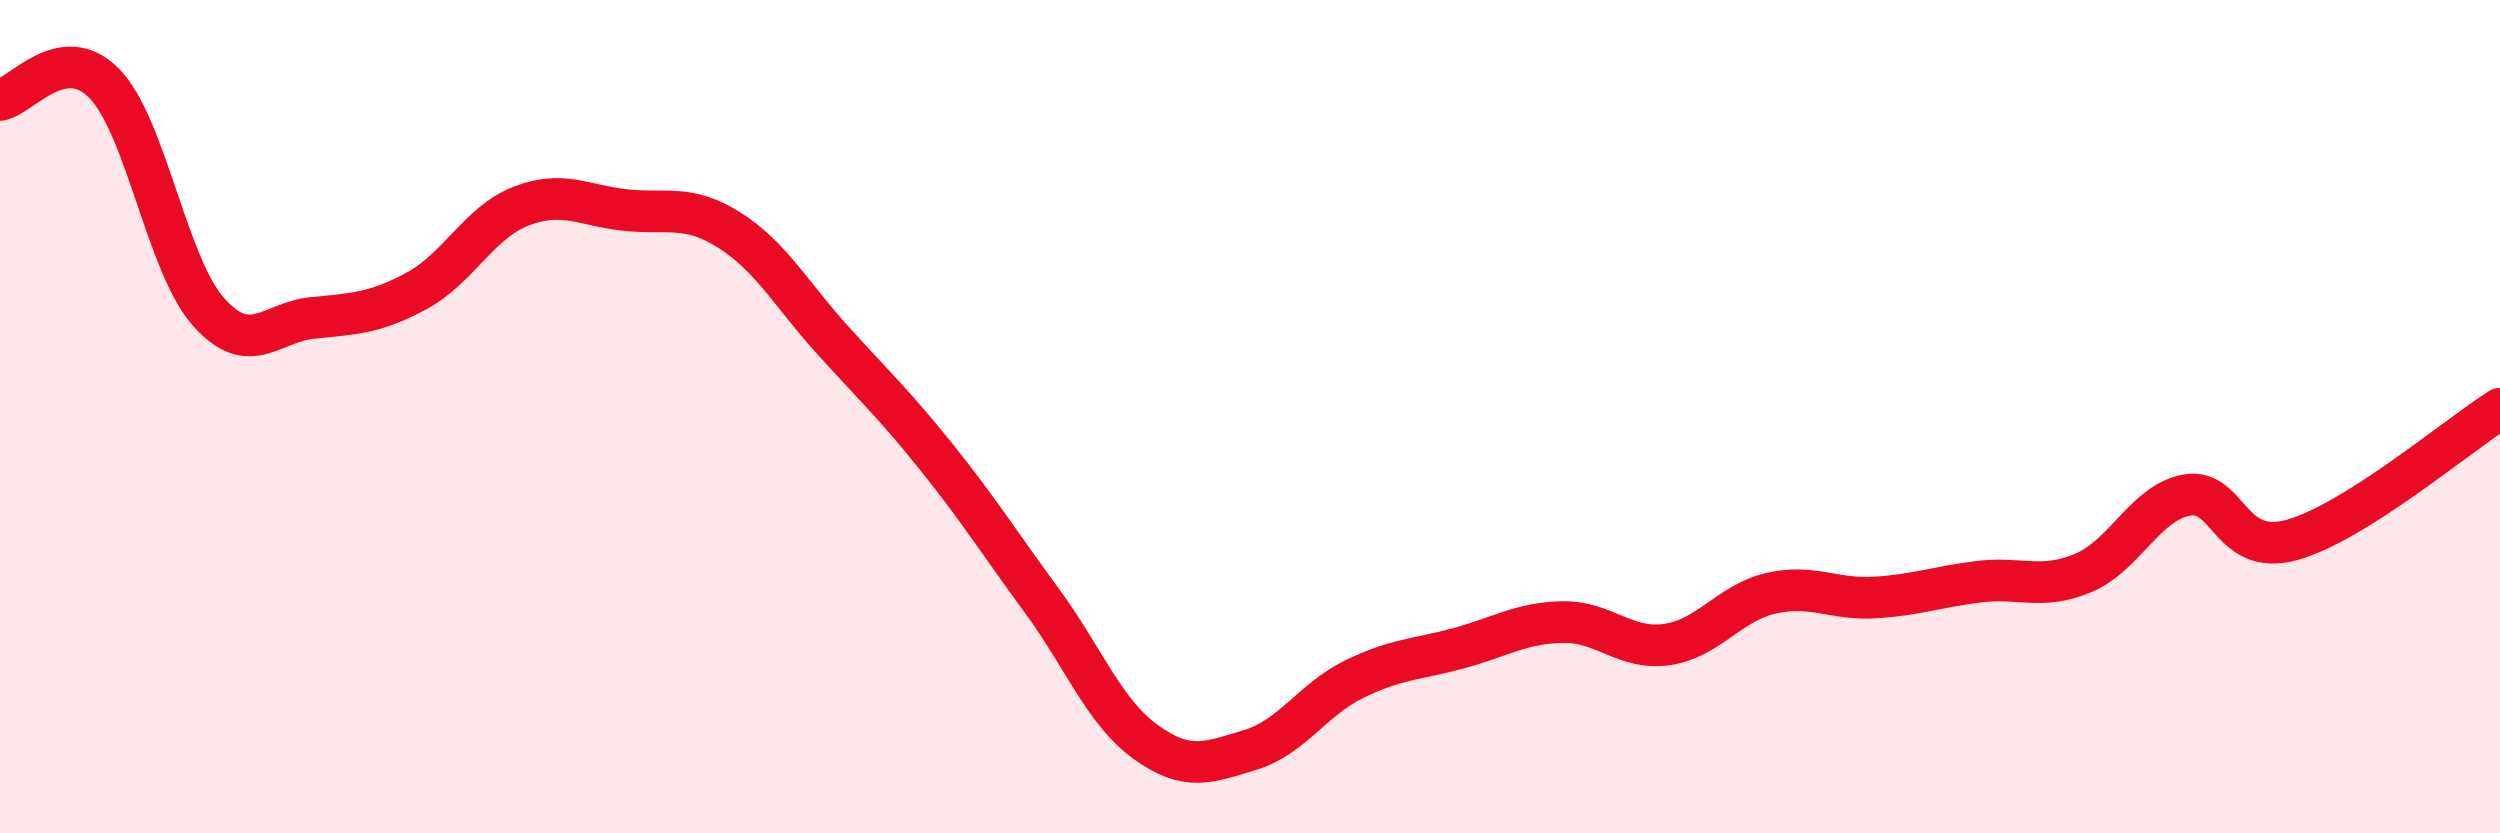
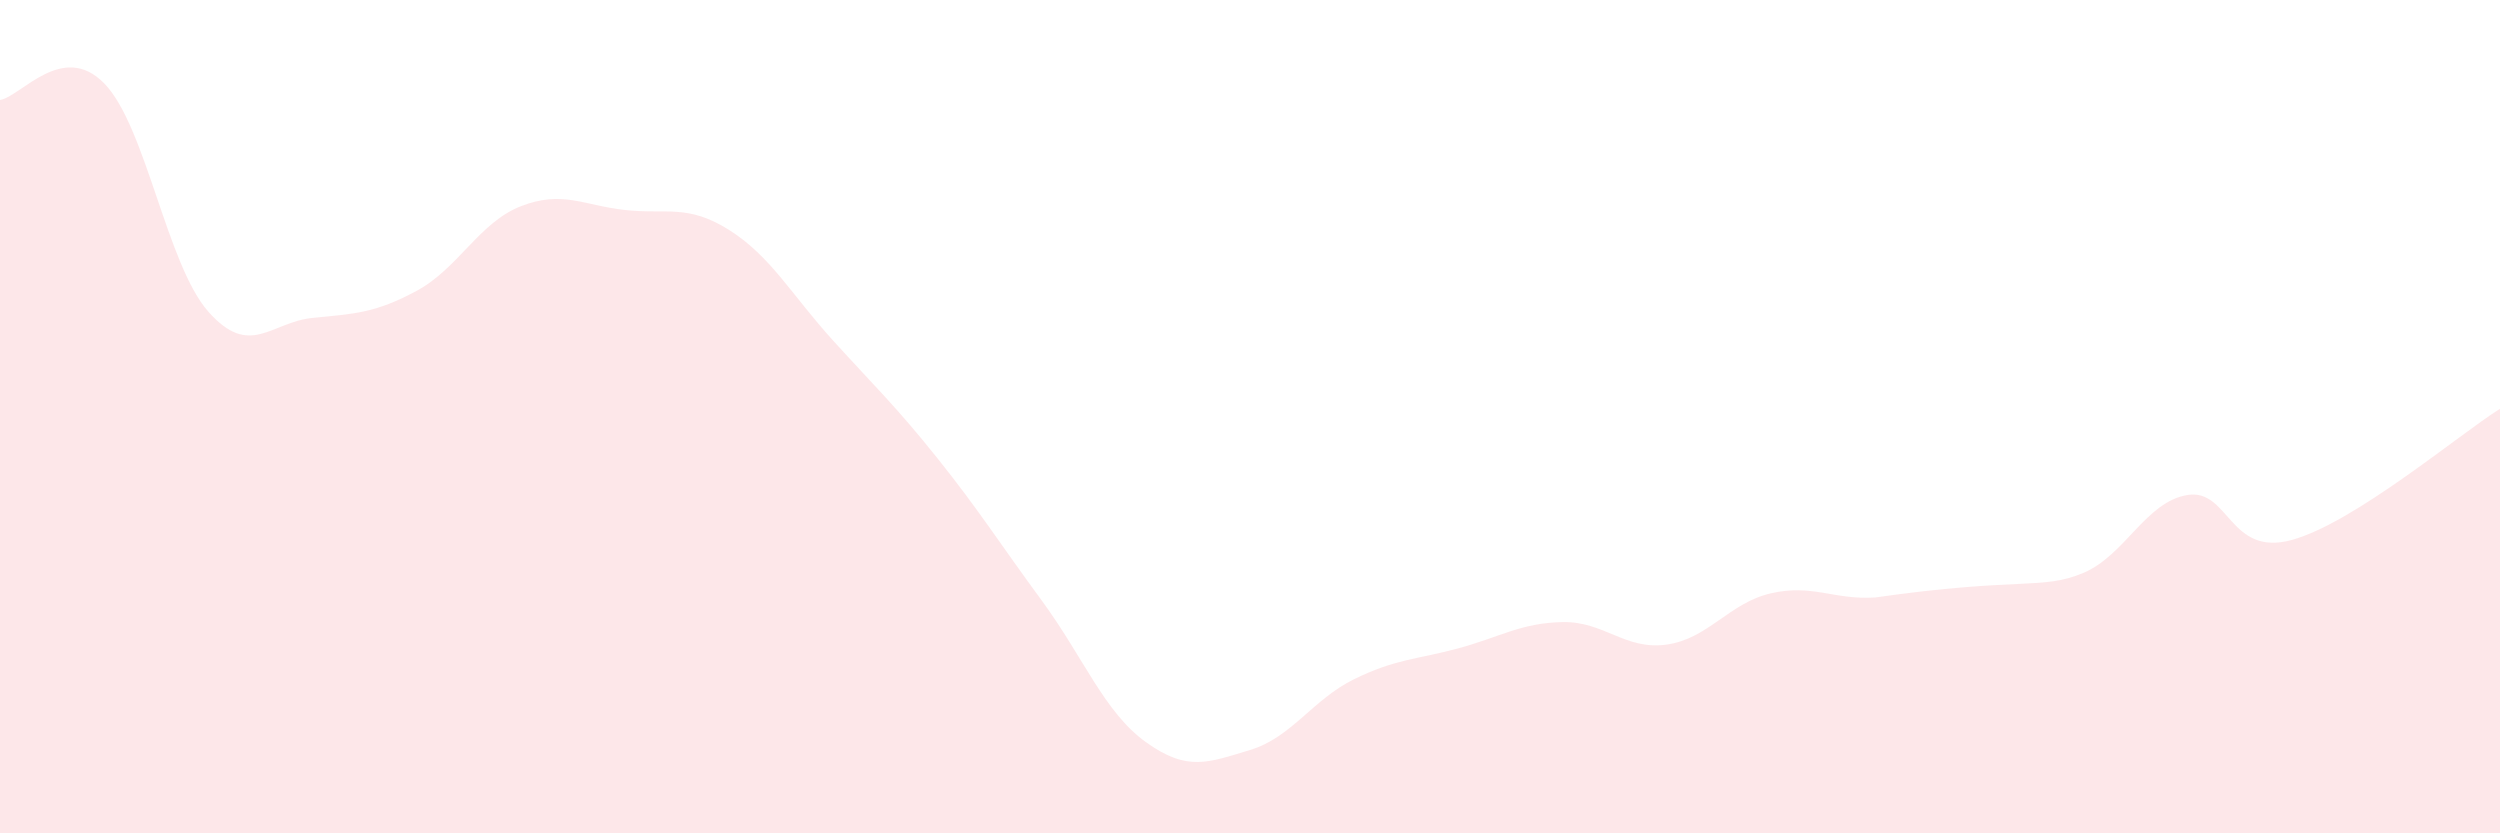
<svg xmlns="http://www.w3.org/2000/svg" width="60" height="20" viewBox="0 0 60 20">
-   <path d="M 0,2.4 C 0.5,2.32 1.5,0.98 2.5,2 C 3.5,3.02 4,6.35 5,7.48 C 6,8.61 6.5,7.73 7.5,7.63 C 8.5,7.53 9,7.52 10,6.98 C 11,6.44 11.5,5.34 12.5,4.95 C 13.5,4.56 14,4.93 15,5.04 C 16,5.15 16.5,4.89 17.5,5.52 C 18.5,6.15 19,7.08 20,8.18 C 21,9.28 21.5,9.75 22.5,11 C 23.5,12.25 24,13.05 25,14.41 C 26,15.77 26.5,17.09 27.5,17.81 C 28.5,18.53 29,18.3 30,18 C 31,17.7 31.5,16.79 32.5,16.3 C 33.5,15.81 34,15.83 35,15.56 C 36,15.29 36.5,14.95 37.5,14.93 C 38.5,14.91 39,15.61 40,15.47 C 41,15.33 41.5,14.47 42.5,14.24 C 43.5,14.01 44,14.4 45,14.34 C 46,14.28 46.5,14.08 47.5,13.96 C 48.5,13.84 49,14.17 50,13.75 C 51,13.33 51.5,12.04 52.5,11.88 C 53.5,11.72 53.5,13.37 55,12.96 C 56.5,12.55 59,10.44 60,9.81L60 20L0 20Z" fill="#EB0A25" opacity="0.1" stroke-linecap="round" stroke-linejoin="round" />
-   <path d="M 0,2.4 C 0.5,2.32 1.5,0.98 2.5,2 C 3.5,3.02 4,6.35 5,7.48 C 6,8.61 6.5,7.73 7.5,7.63 C 8.5,7.53 9,7.52 10,6.98 C 11,6.44 11.5,5.34 12.5,4.95 C 13.5,4.56 14,4.93 15,5.04 C 16,5.15 16.5,4.89 17.5,5.52 C 18.5,6.15 19,7.08 20,8.18 C 21,9.28 21.5,9.75 22.5,11 C 23.5,12.25 24,13.05 25,14.41 C 26,15.77 26.5,17.09 27.5,17.81 C 28.5,18.53 29,18.3 30,18 C 31,17.7 31.5,16.79 32.5,16.3 C 33.5,15.81 34,15.83 35,15.56 C 36,15.29 36.5,14.95 37.5,14.93 C 38.5,14.91 39,15.61 40,15.47 C 41,15.33 41.5,14.47 42.5,14.24 C 43.5,14.01 44,14.4 45,14.34 C 46,14.28 46.5,14.08 47.5,13.96 C 48.5,13.84 49,14.17 50,13.75 C 51,13.33 51.5,12.04 52.5,11.88 C 53.5,11.72 53.5,13.37 55,12.96 C 56.5,12.55 59,10.44 60,9.81" stroke="#EB0A25" stroke-width="1" fill="none" stroke-linecap="round" stroke-linejoin="round" />
+   <path d="M 0,2.4 C 0.5,2.32 1.5,0.98 2.5,2 C 3.5,3.02 4,6.35 5,7.48 C 6,8.61 6.5,7.73 7.5,7.63 C 8.5,7.53 9,7.52 10,6.98 C 11,6.44 11.5,5.34 12.5,4.95 C 13.5,4.56 14,4.93 15,5.04 C 16,5.15 16.5,4.89 17.5,5.52 C 18.5,6.15 19,7.08 20,8.18 C 21,9.28 21.5,9.75 22.5,11 C 23.5,12.25 24,13.05 25,14.41 C 26,15.77 26.5,17.09 27.5,17.81 C 28.5,18.53 29,18.3 30,18 C 31,17.7 31.5,16.79 32.5,16.3 C 33.5,15.81 34,15.83 35,15.56 C 36,15.29 36.5,14.95 37.5,14.93 C 38.5,14.91 39,15.61 40,15.47 C 41,15.33 41.5,14.47 42.5,14.24 C 43.5,14.01 44,14.4 45,14.34 C 48.5,13.84 49,14.17 50,13.75 C 51,13.33 51.5,12.04 52.5,11.88 C 53.5,11.72 53.5,13.37 55,12.96 C 56.5,12.55 59,10.44 60,9.81L60 20L0 20Z" fill="#EB0A25" opacity="0.1" stroke-linecap="round" stroke-linejoin="round" />
</svg>